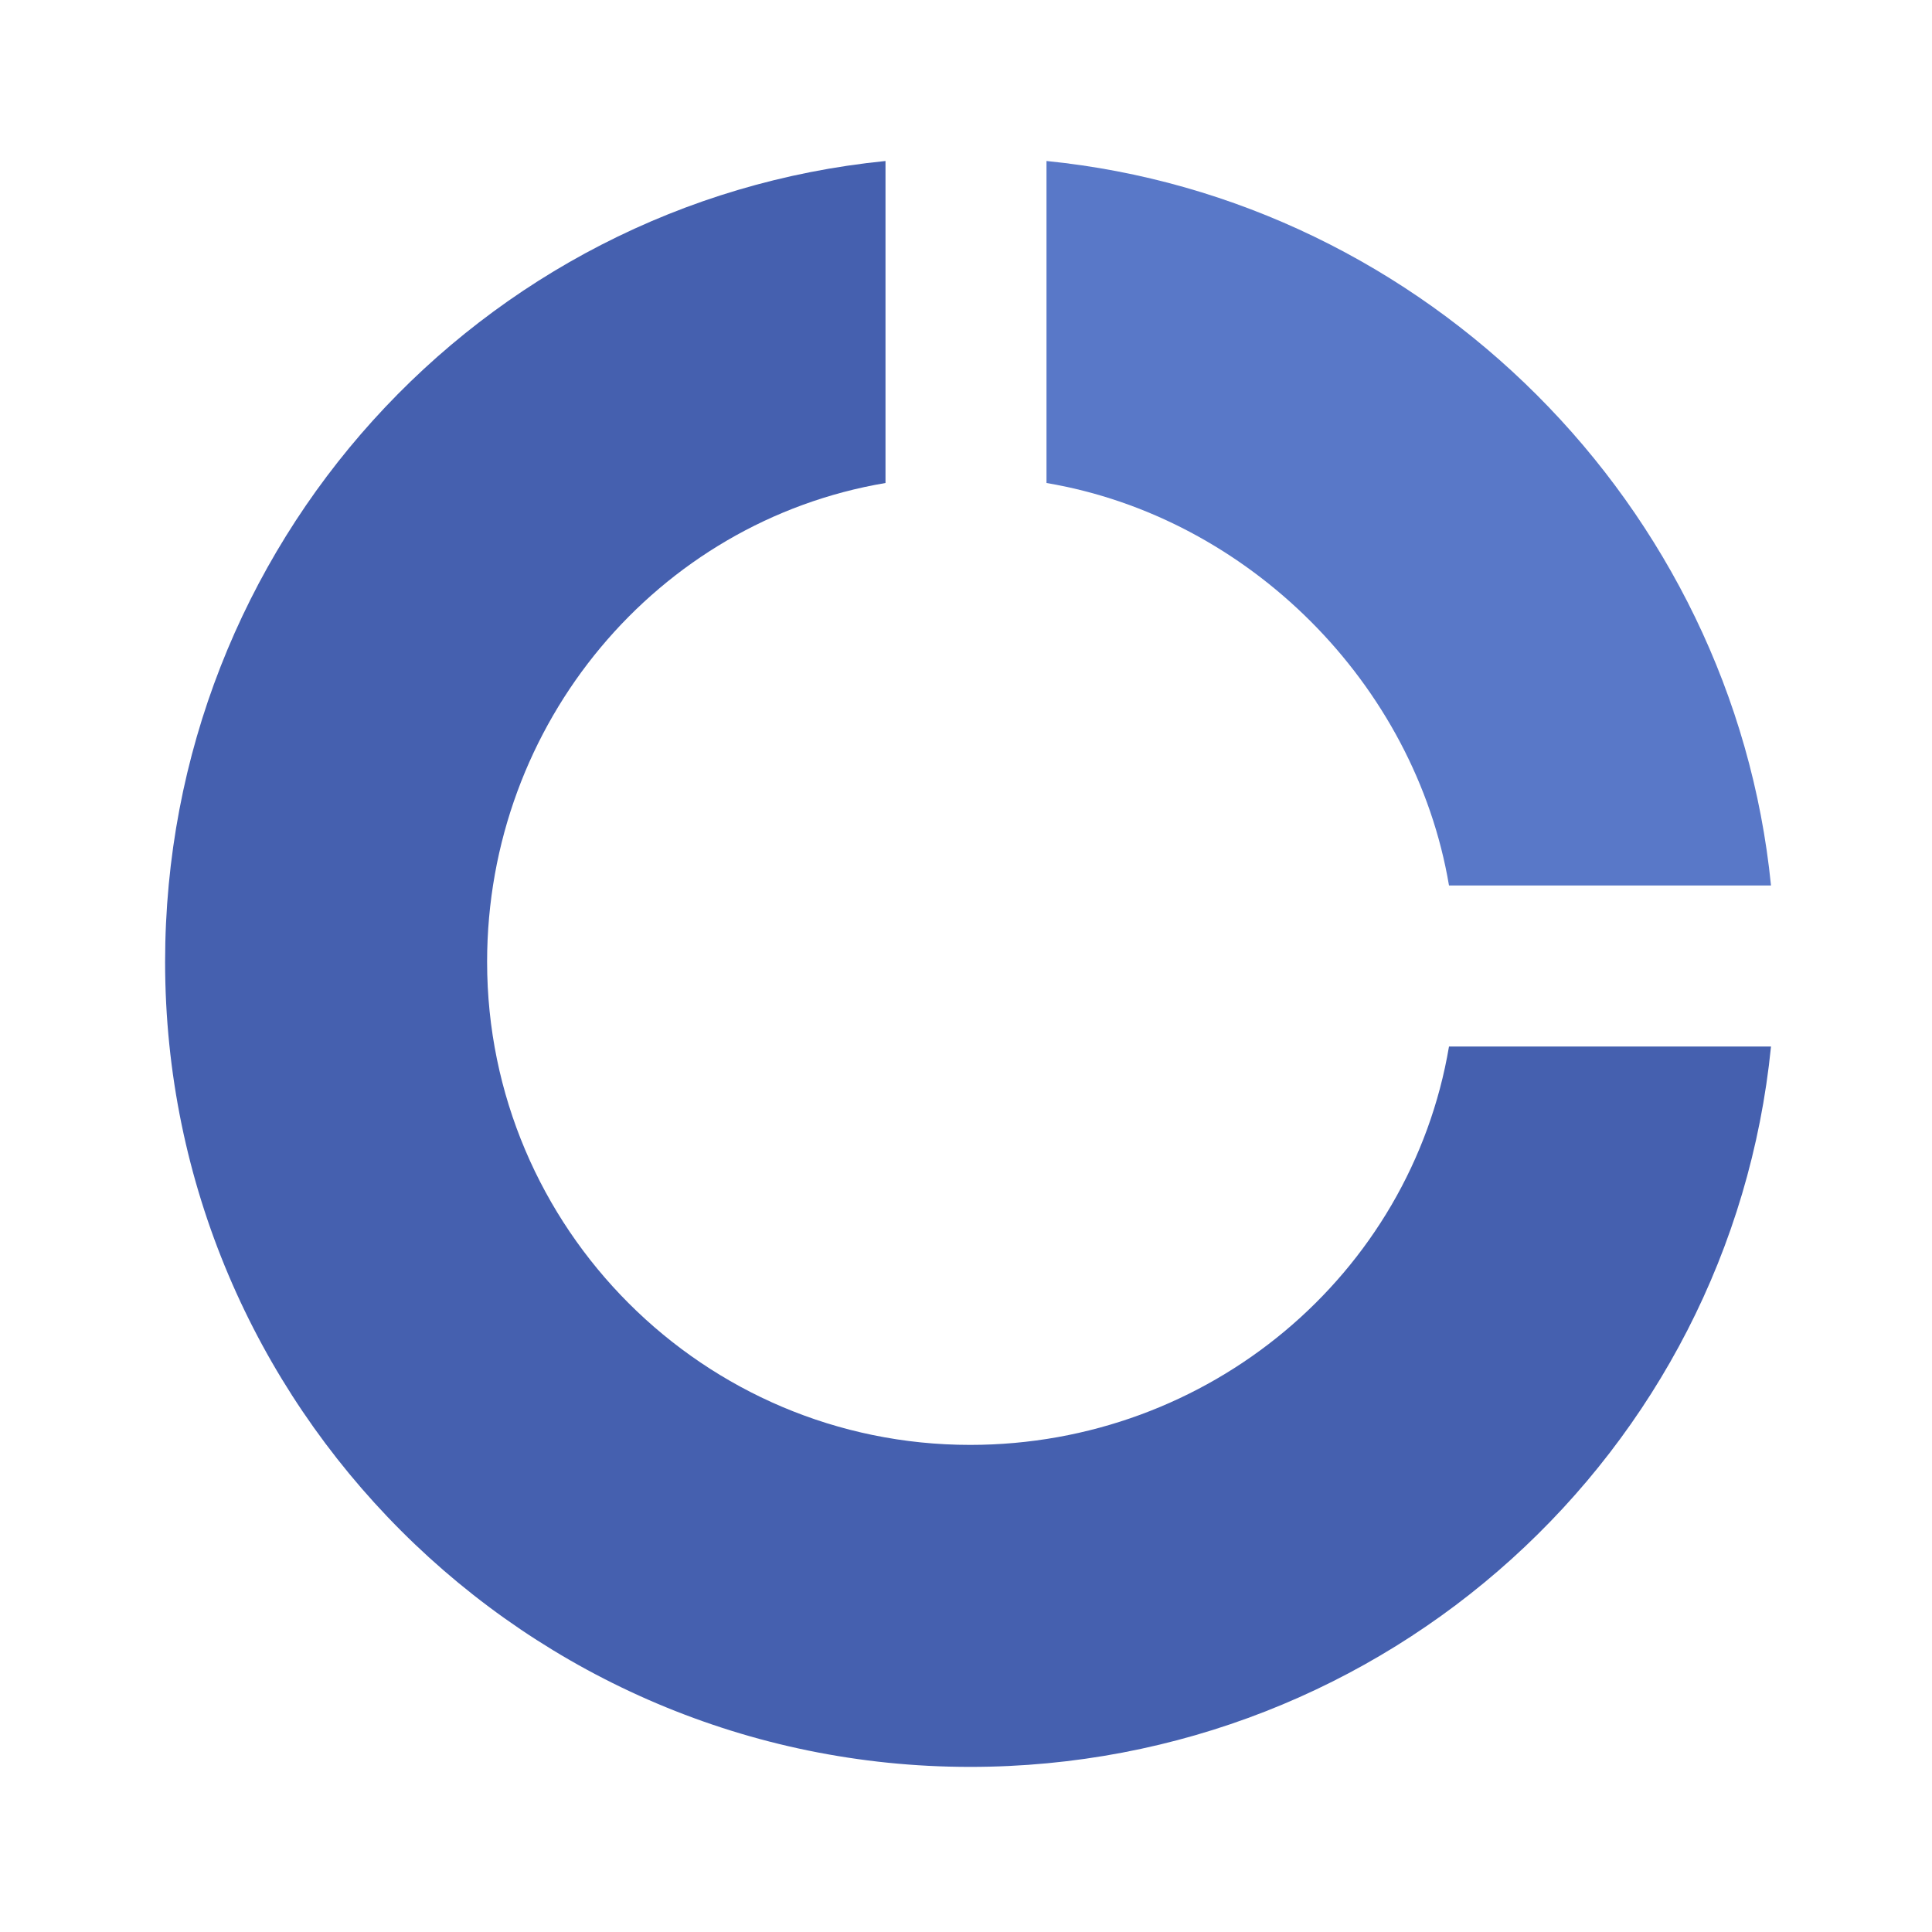
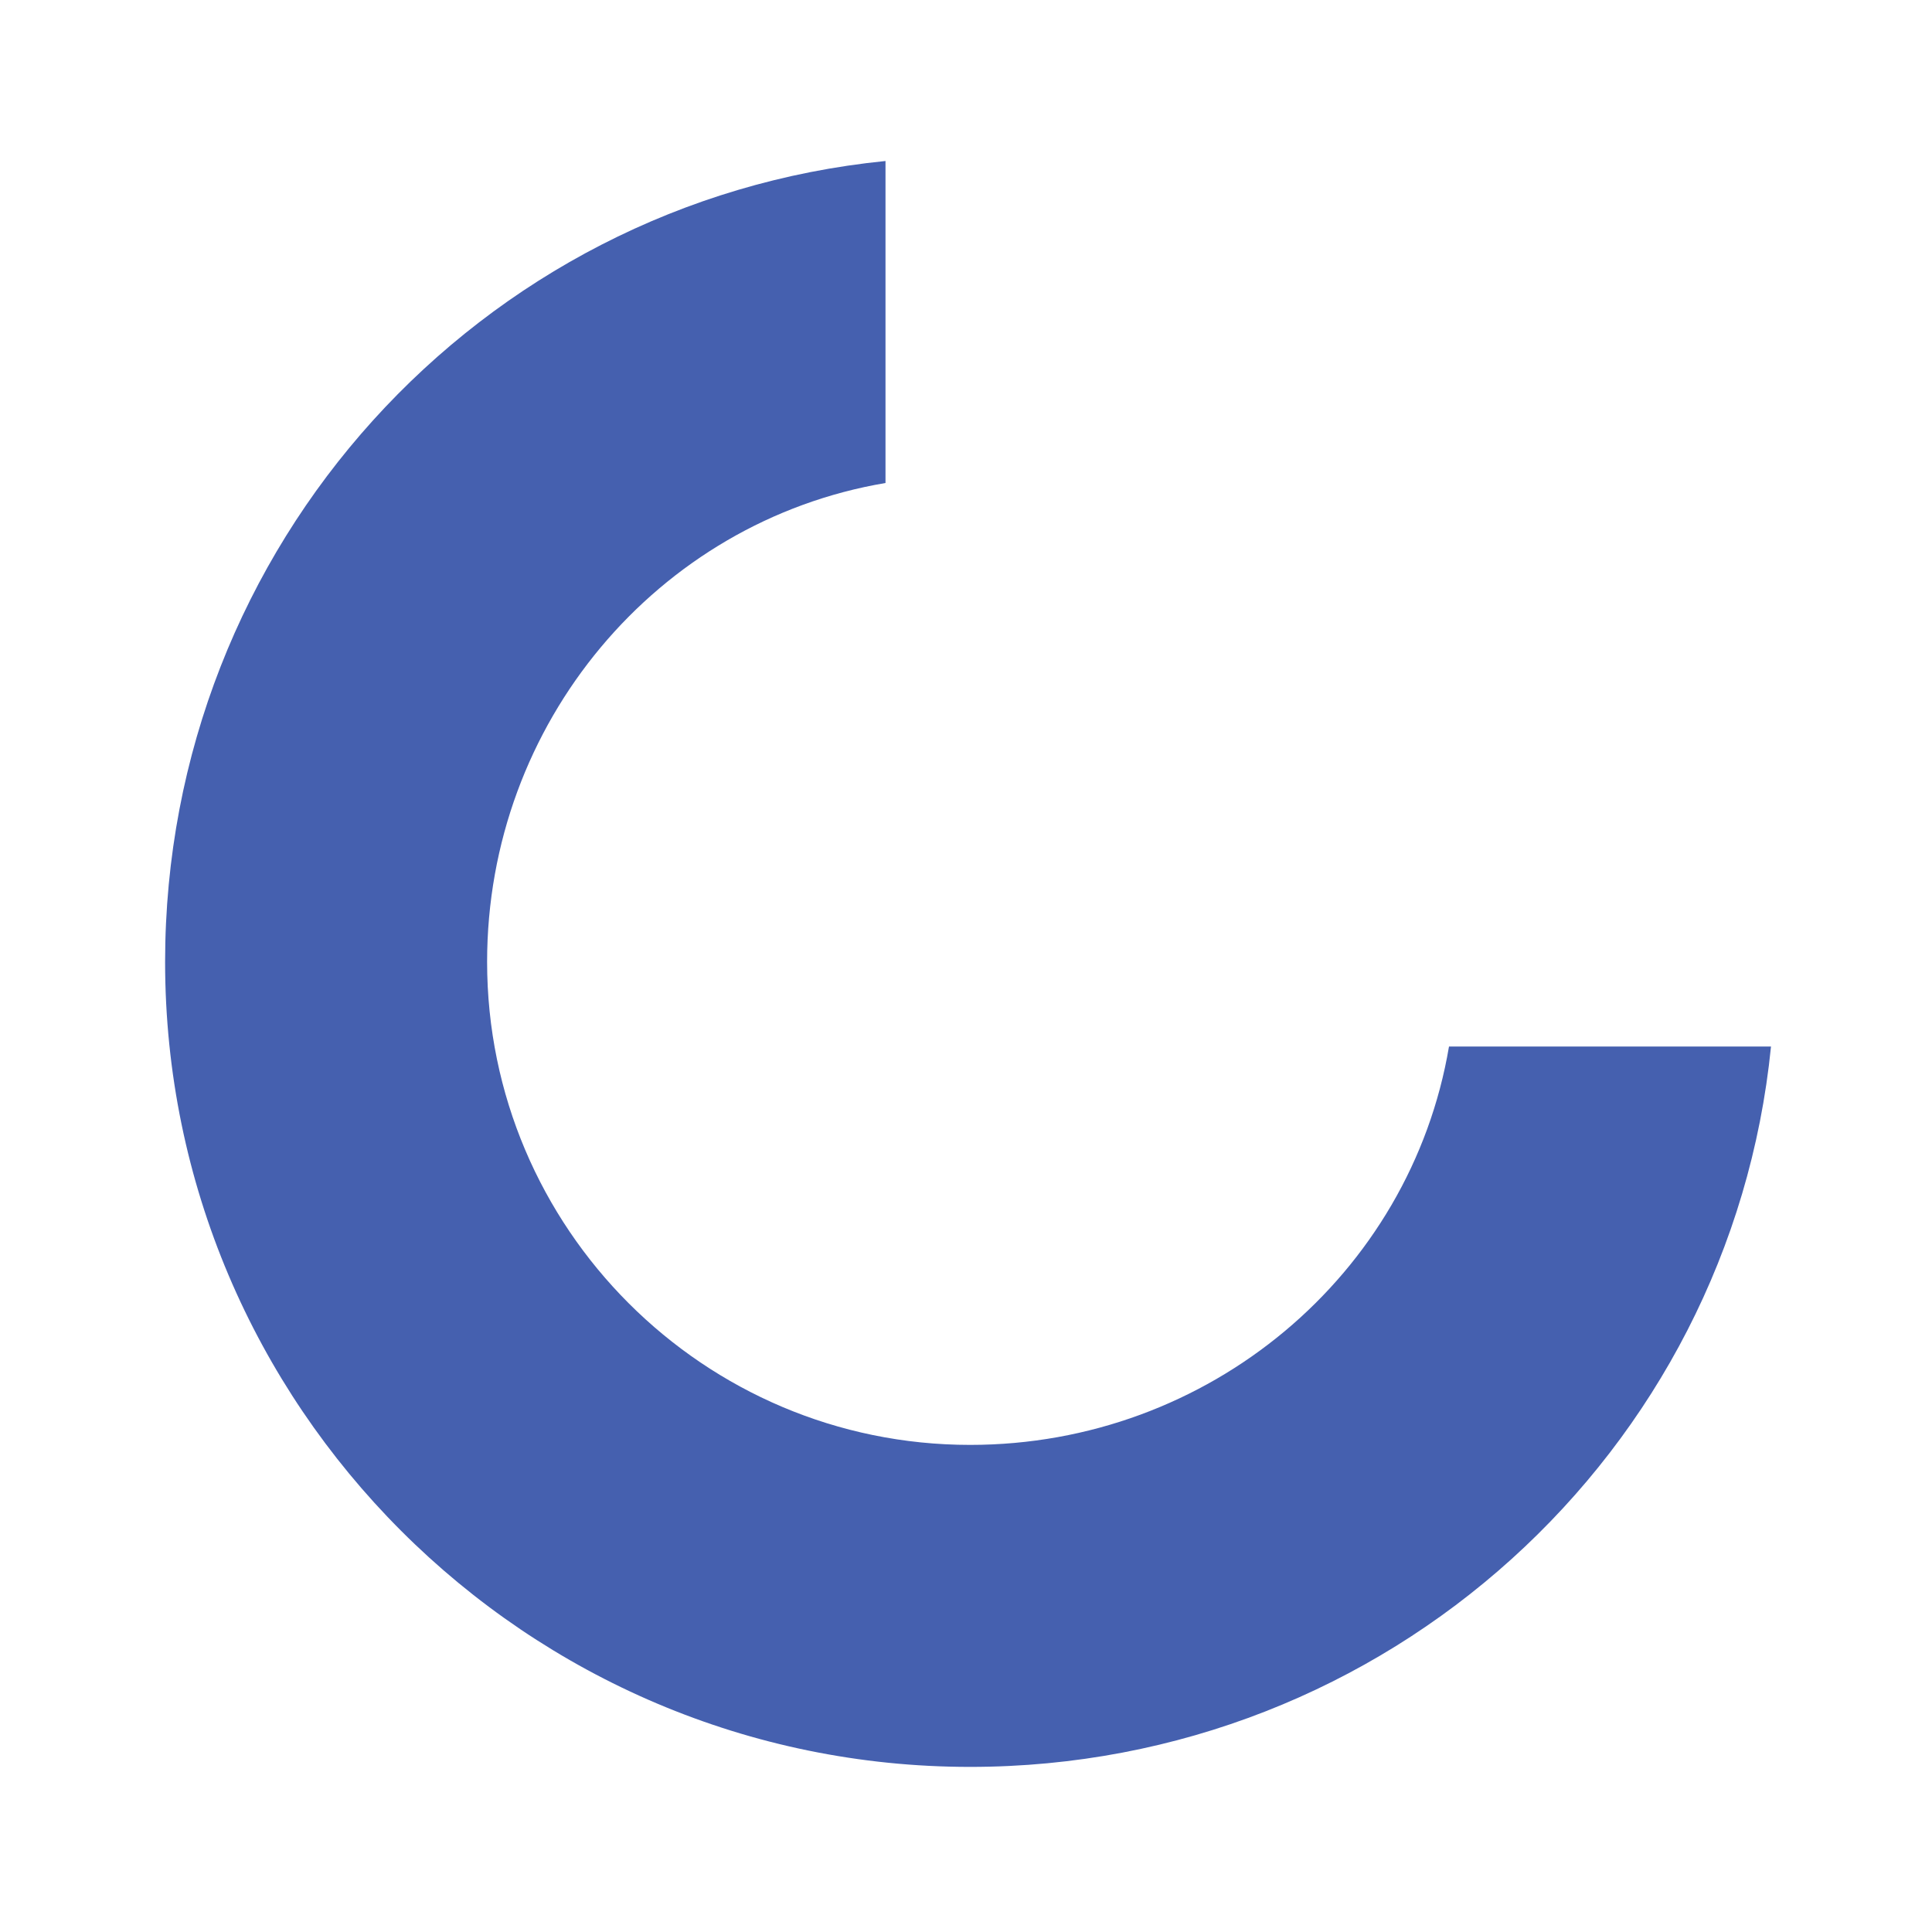
<svg xmlns="http://www.w3.org/2000/svg" xmlns:ns1="http://sodipodi.sourceforge.net/DTD/sodipodi-0.dtd" xmlns:ns2="http://www.inkscape.org/namespaces/inkscape" width="24" height="24" viewBox="0 0 24 24" version="1.1" id="svg1562" ns1:docname="bxs-doughnut-chart.svg" ns2:version="1.0.1 (3bc2e81, 2020-09-07)">
  <defs id="defs1566" />
  <ns1:namedview pagecolor="#ffffff" bordercolor="#666666" borderopacity="1" objecttolerance="10" gridtolerance="10" guidetolerance="10" ns2:pageopacity="0" ns2:pageshadow="2" ns2:window-width="2560" ns2:window-height="1026" id="namedview1564" showgrid="false" ns2:zoom="35.583333" ns2:cx="12.028103" ns2:cy="12" ns2:window-x="1920" ns2:window-y="0" ns2:window-maximized="1" ns2:current-layer="svg1562" />
-   <path d="M13,6c2.507,0.423,4.577,2.493,5,5h4c-0.471-4.717-4.283-8.529-9-9V6z" id="path1558" style="fill:#5978c8;fill-opacity:1" />
  <path d="M18,13c-0.478,2.833-2.982,4.949-5.949,4.949c-3.309,0-6-2.691-6-6C6.051,8.982,8.167,6.478,11,6V2 c-5.046,0.504-8.949,4.773-8.949,9.949c0,5.514,4.486,10,10,10c5.176,0,9.445-3.903,9.949-8.949H18z" id="path1560" style="fill:#4560af;fill-opacity:1" />
</svg>